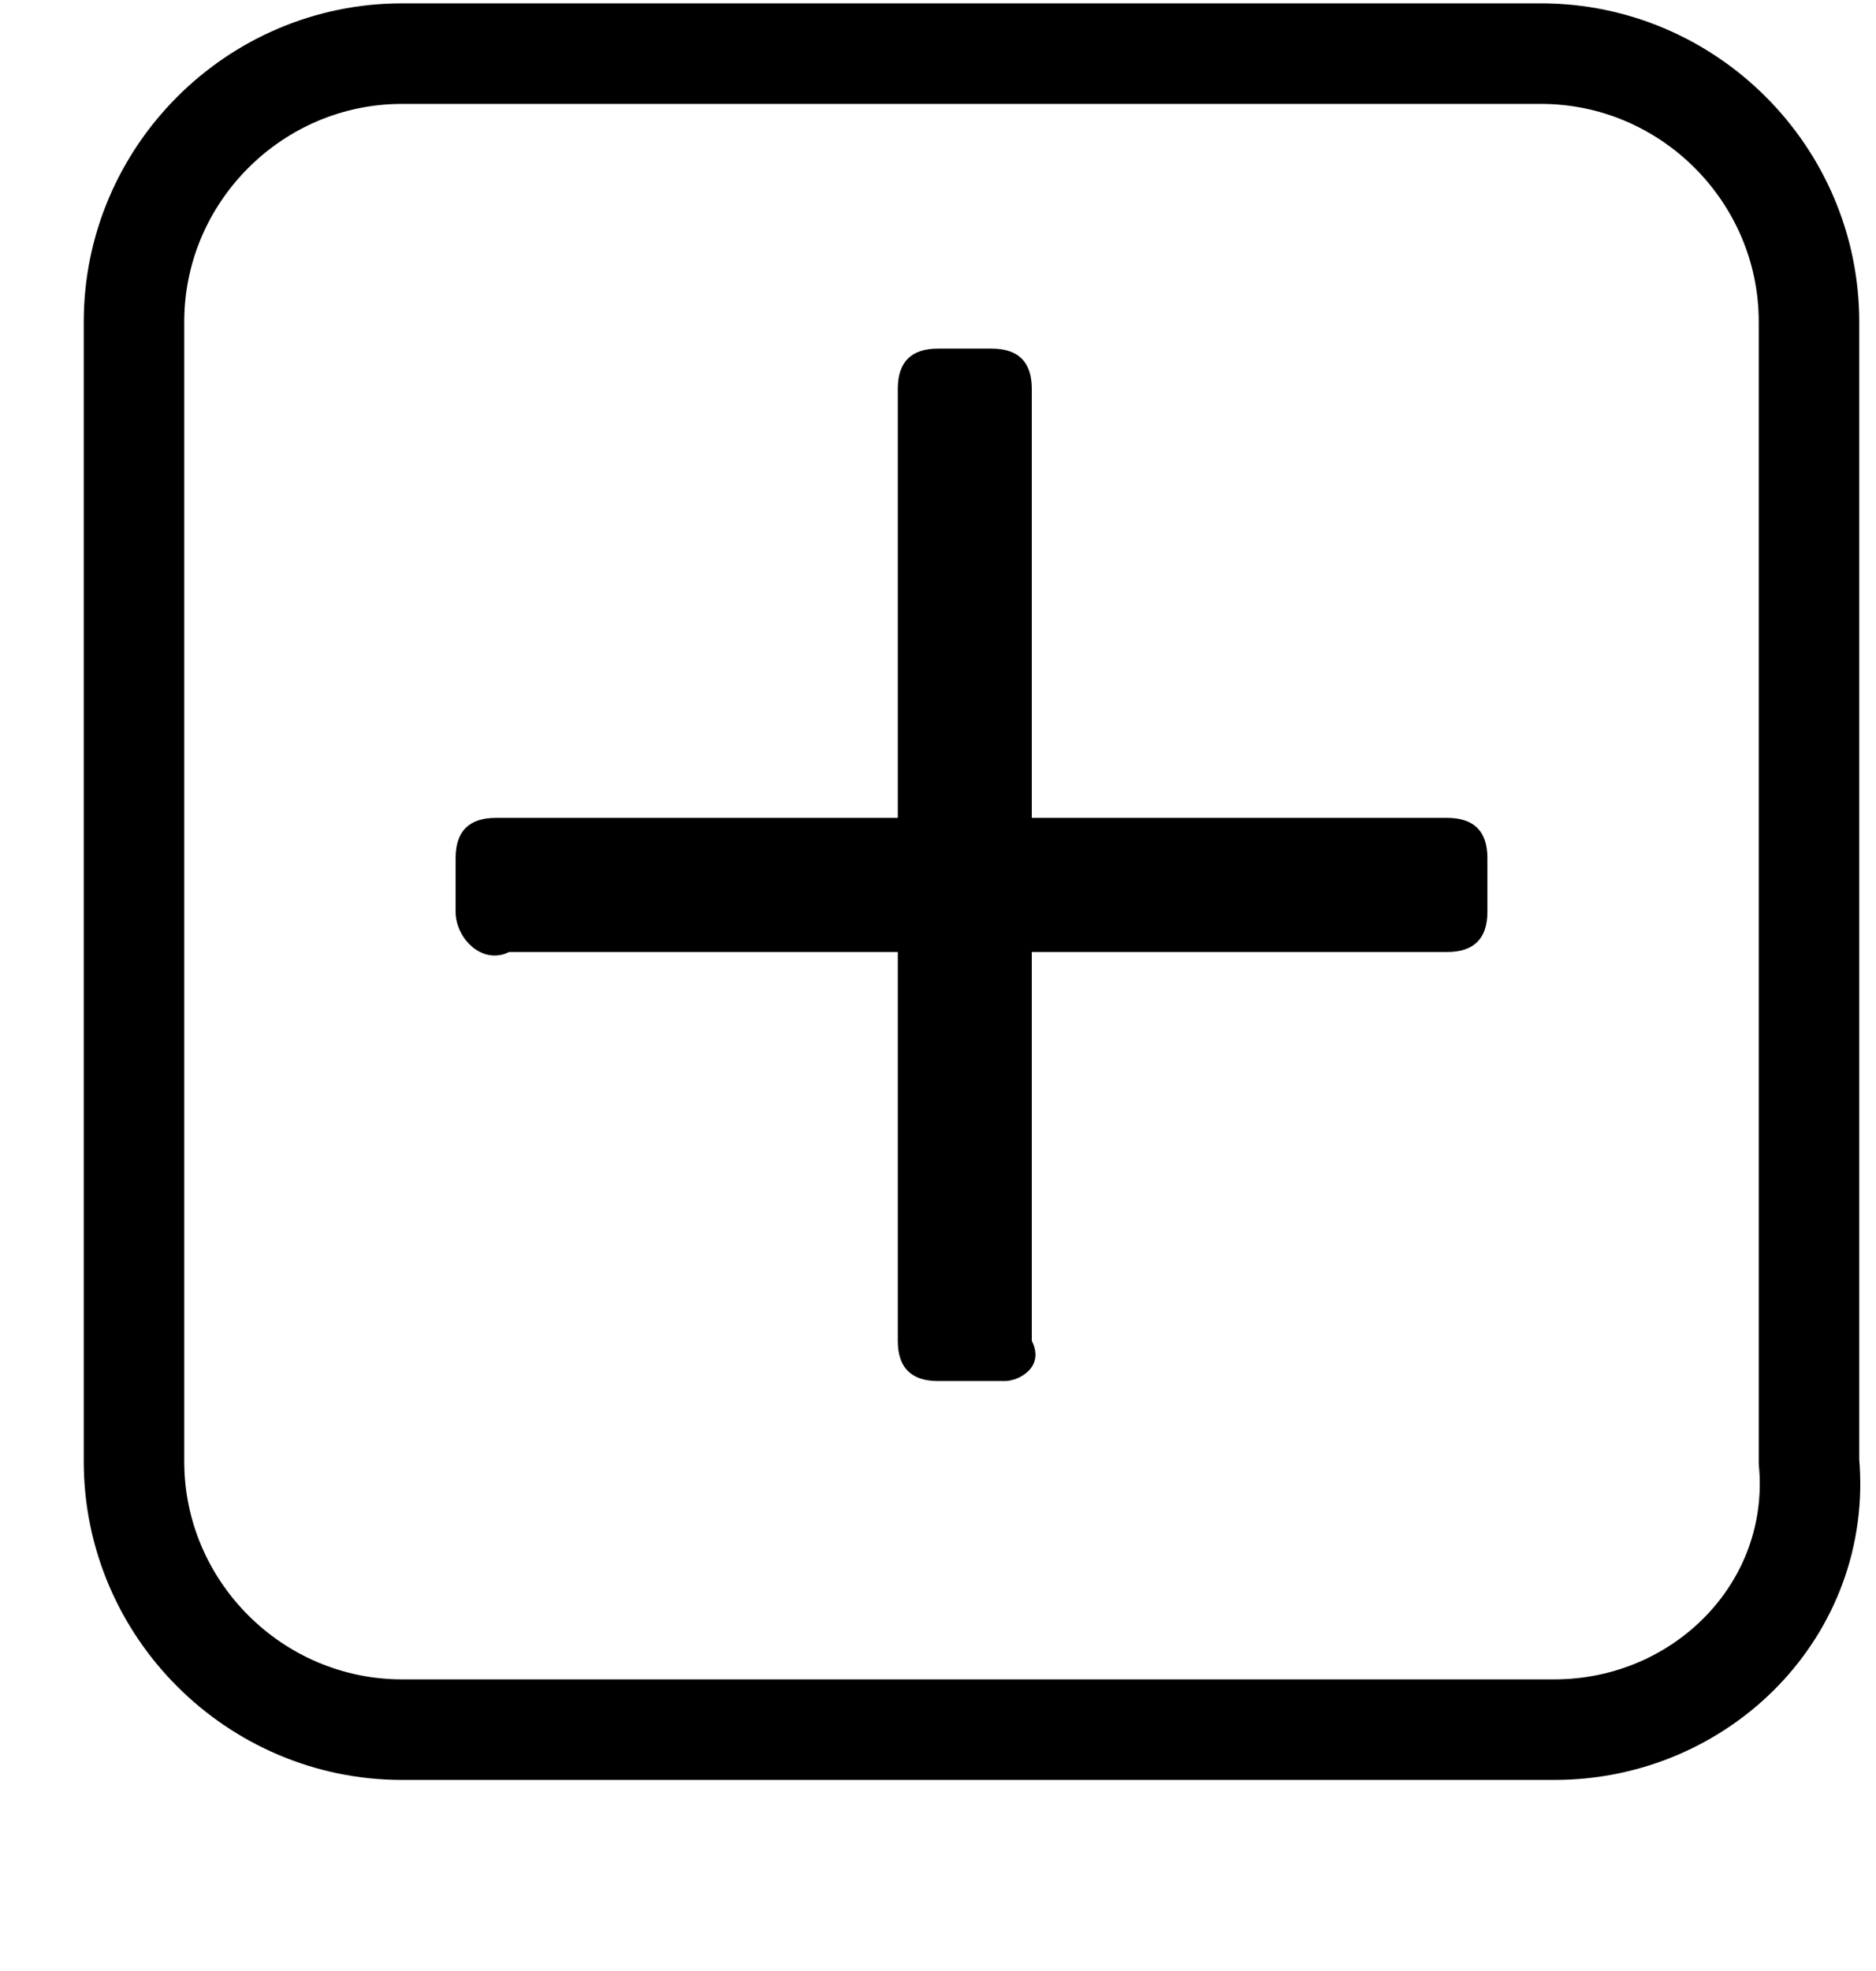
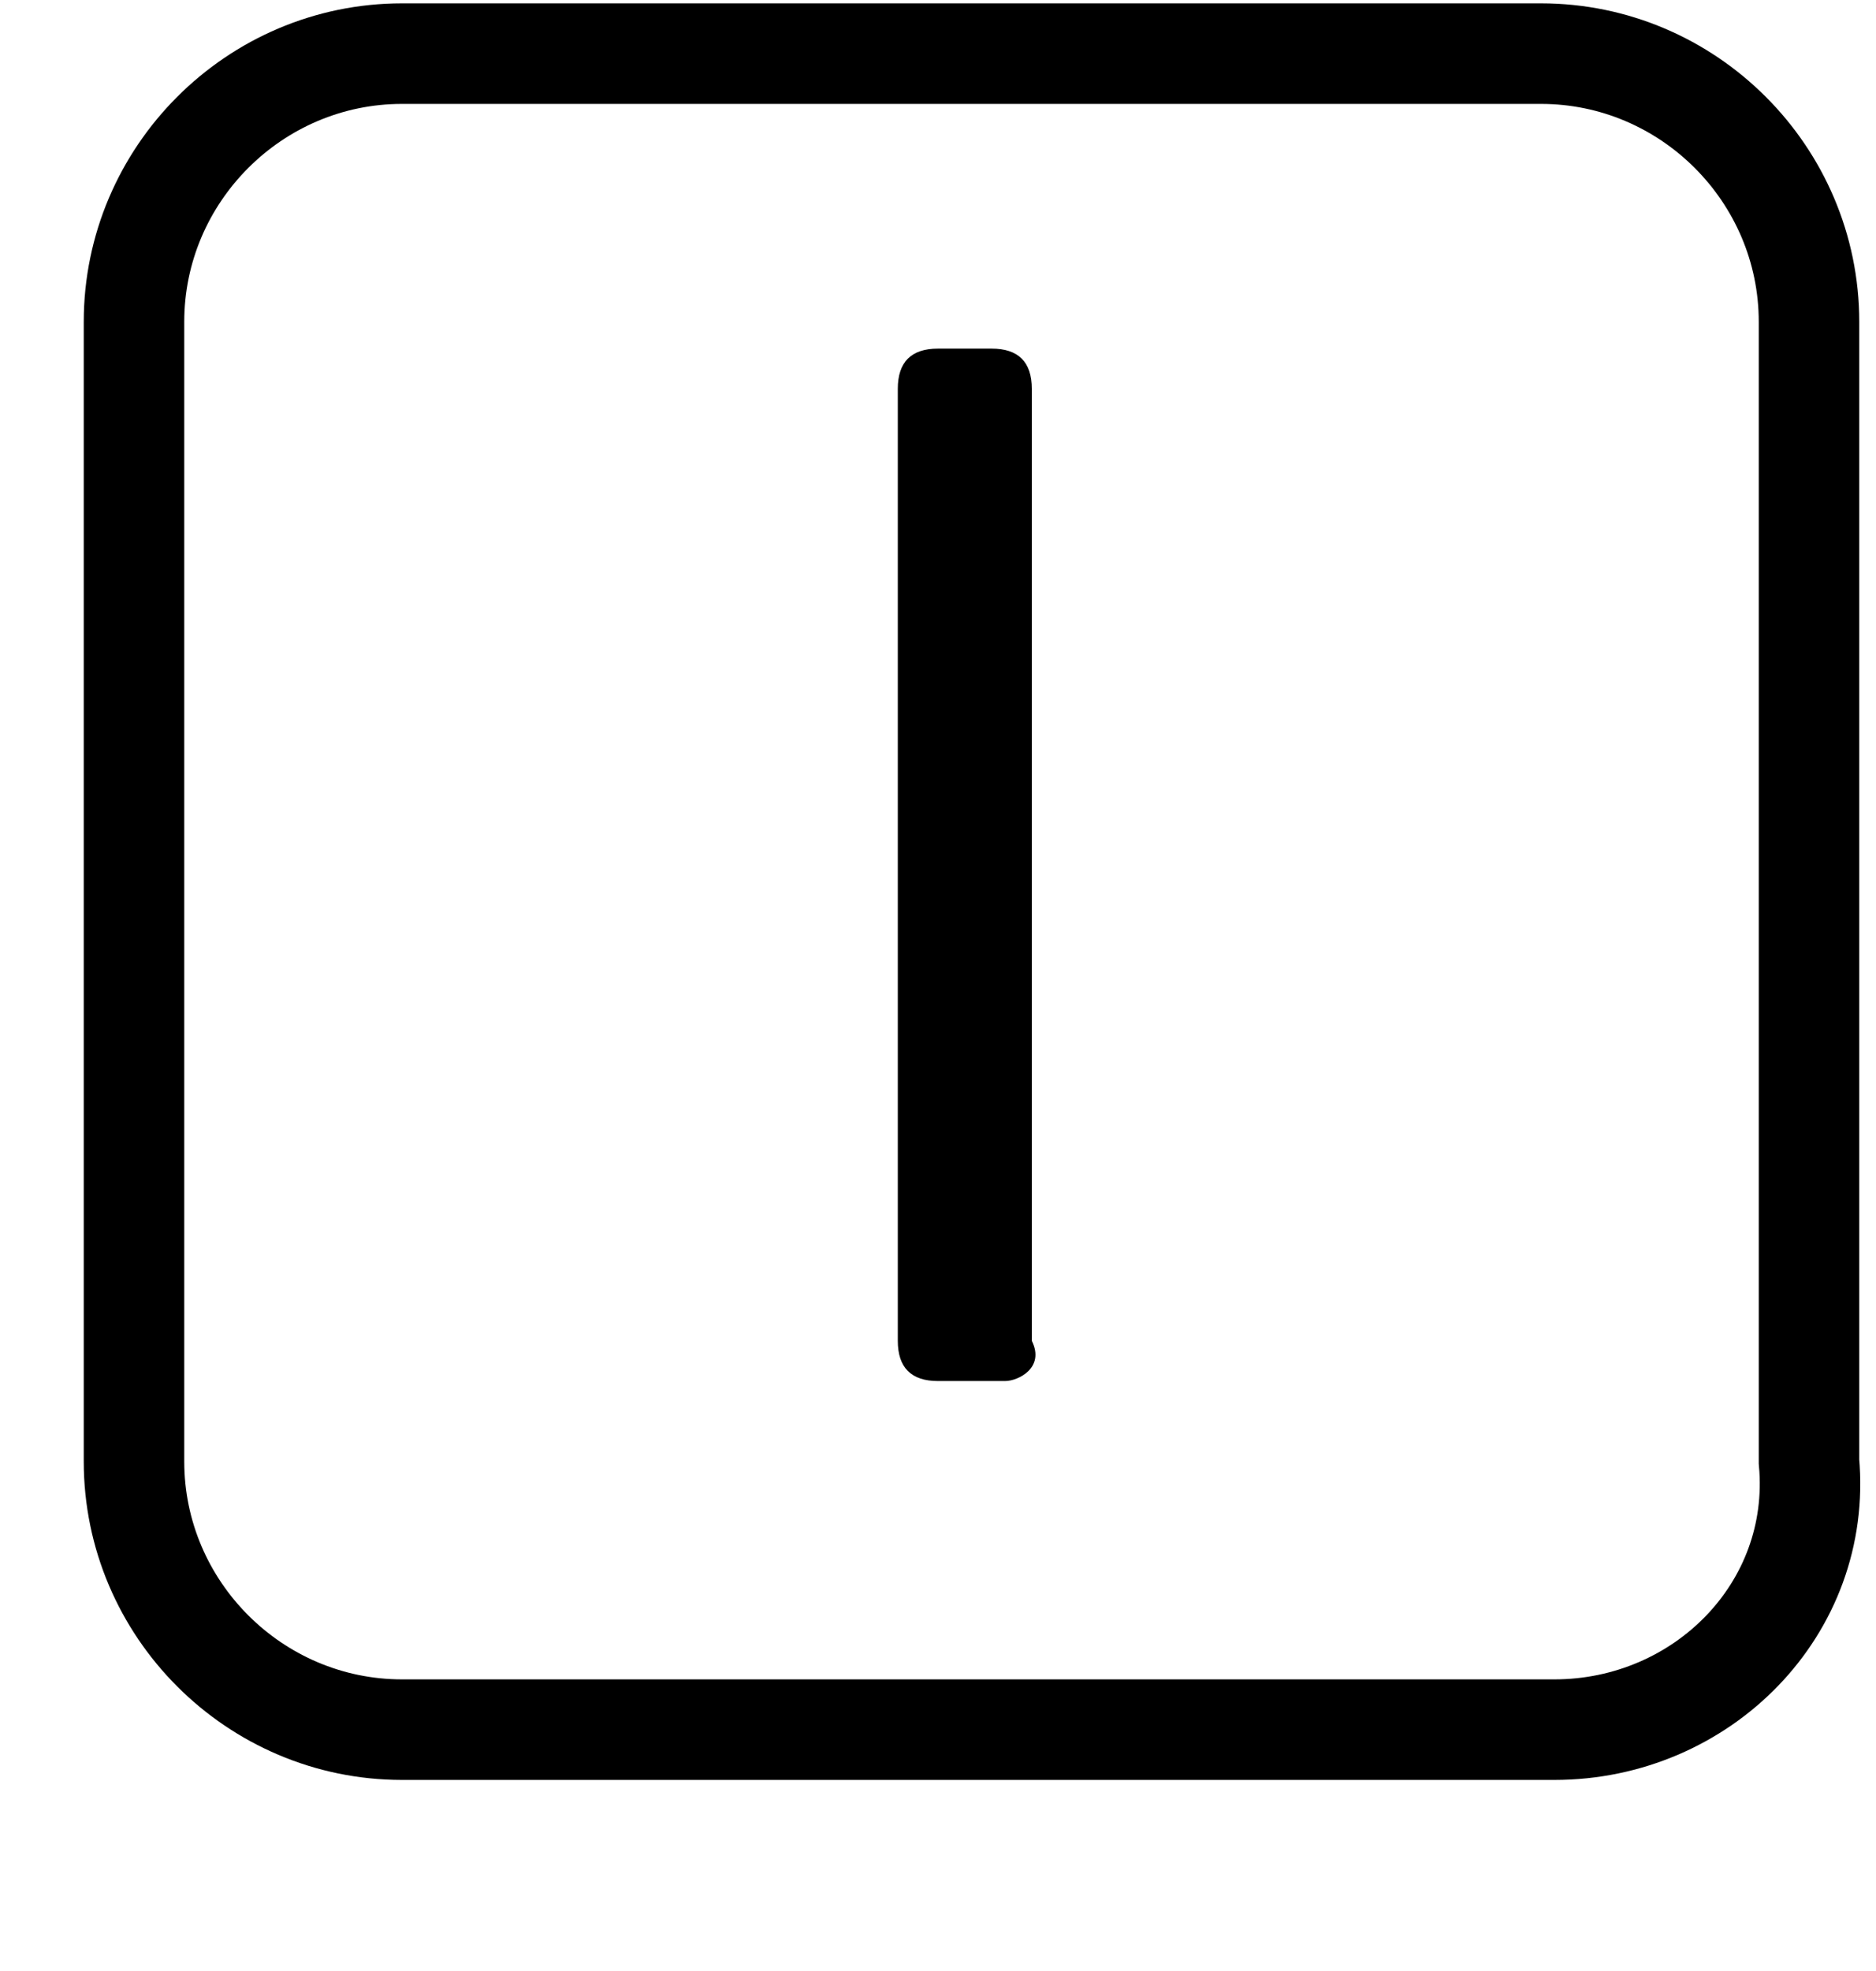
<svg xmlns="http://www.w3.org/2000/svg" version="1.2" baseProfile="tiny" id="svg1419" x="0px" y="0px" width="14px" height="14.7px" viewBox="0 0 14 14.7" overflow="visible" xml:space="preserve">
  <path d="M7.5,10.3H7c-0.2,0-0.3-0.1-0.3-0.3V2.9c0-0.2,0.1-0.3,0.3-0.3h0.4c0.2,0,0.3,0.1,0.3,0.3V10C7.8,10.2,7.6,10.3,7.5,10.3z" />
-   <path d="M3.4,6.8V6.4c0-0.2,0.1-0.3,0.3-0.3h7.1c0.2,0,0.3,0.1,0.3,0.3v0.4c0,0.2-0.1,0.3-0.3,0.3H3.8C3.6,7.2,3.4,7,3.4,6.8z" />
  <path fill="none" stroke="#000000" stroke-width="0.75" stroke-miterlimit="10" d="M11.6,12.9H3c-1.1,0-2-0.9-2-2V2.4  c0-1.1,0.9-2,2-2h8.5c1.1,0,2,0.9,2,2v8.5C13.6,12,12.7,12.9,11.6,12.9z" />
</svg>